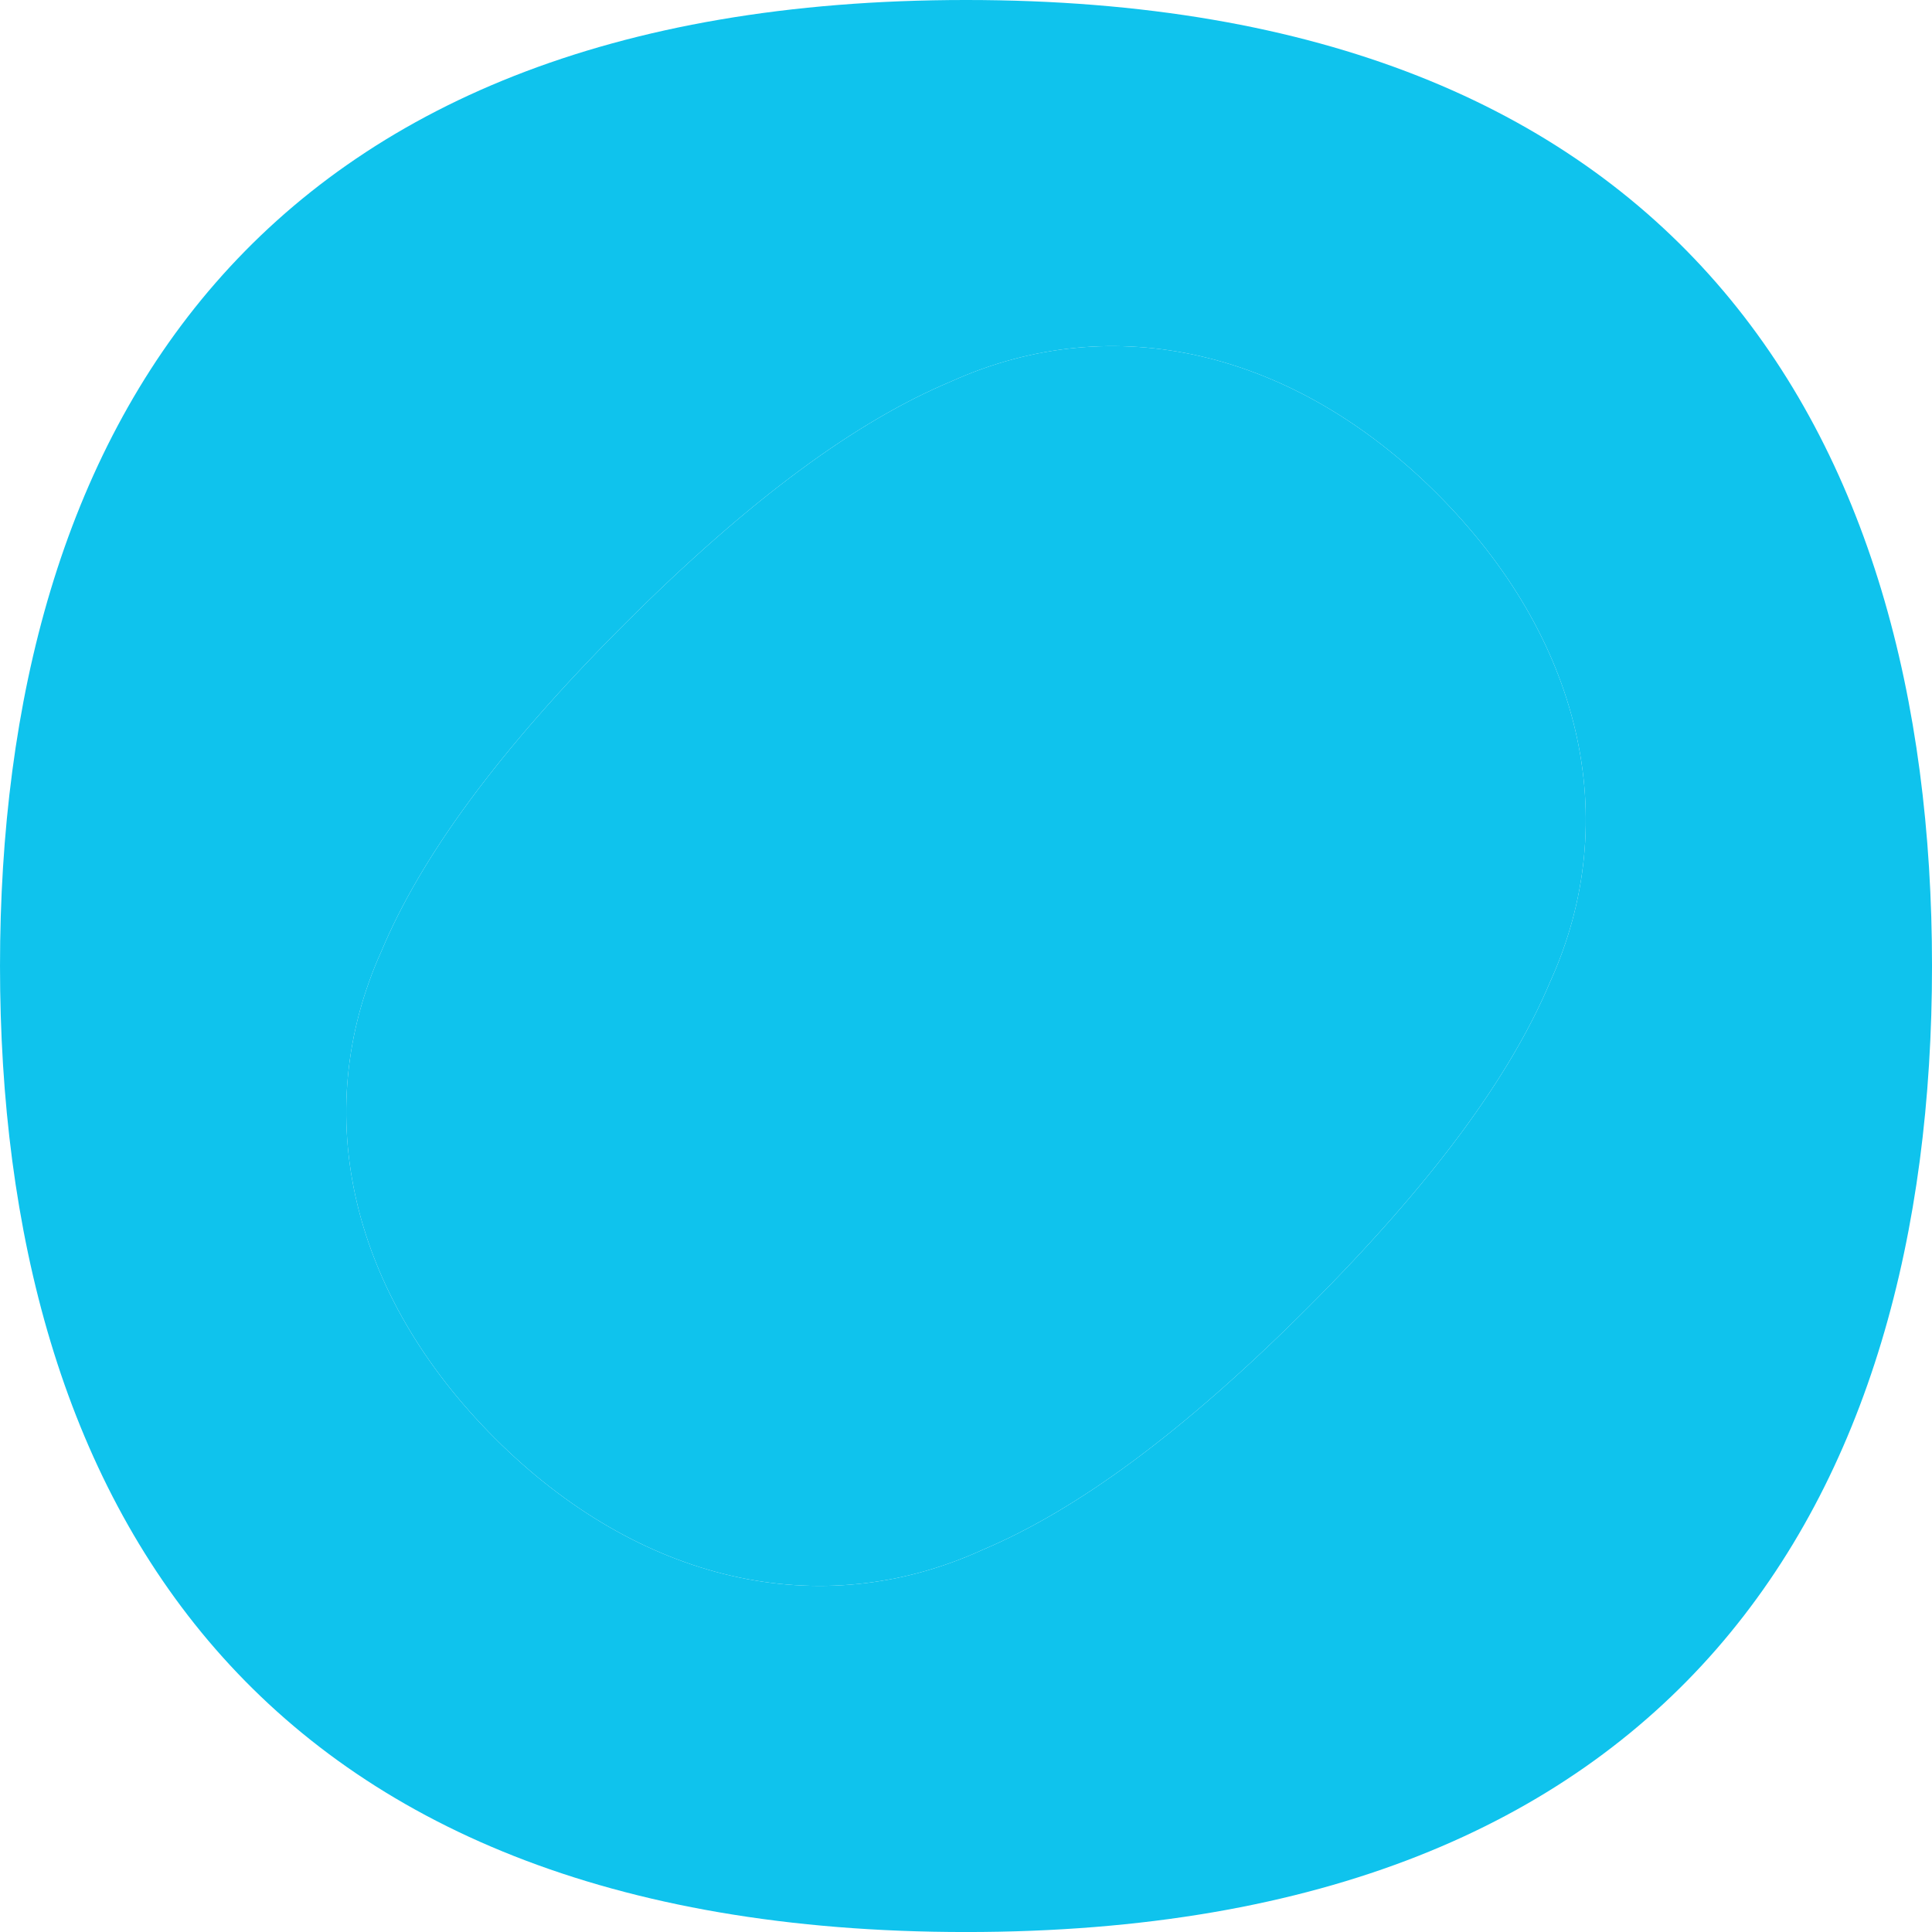
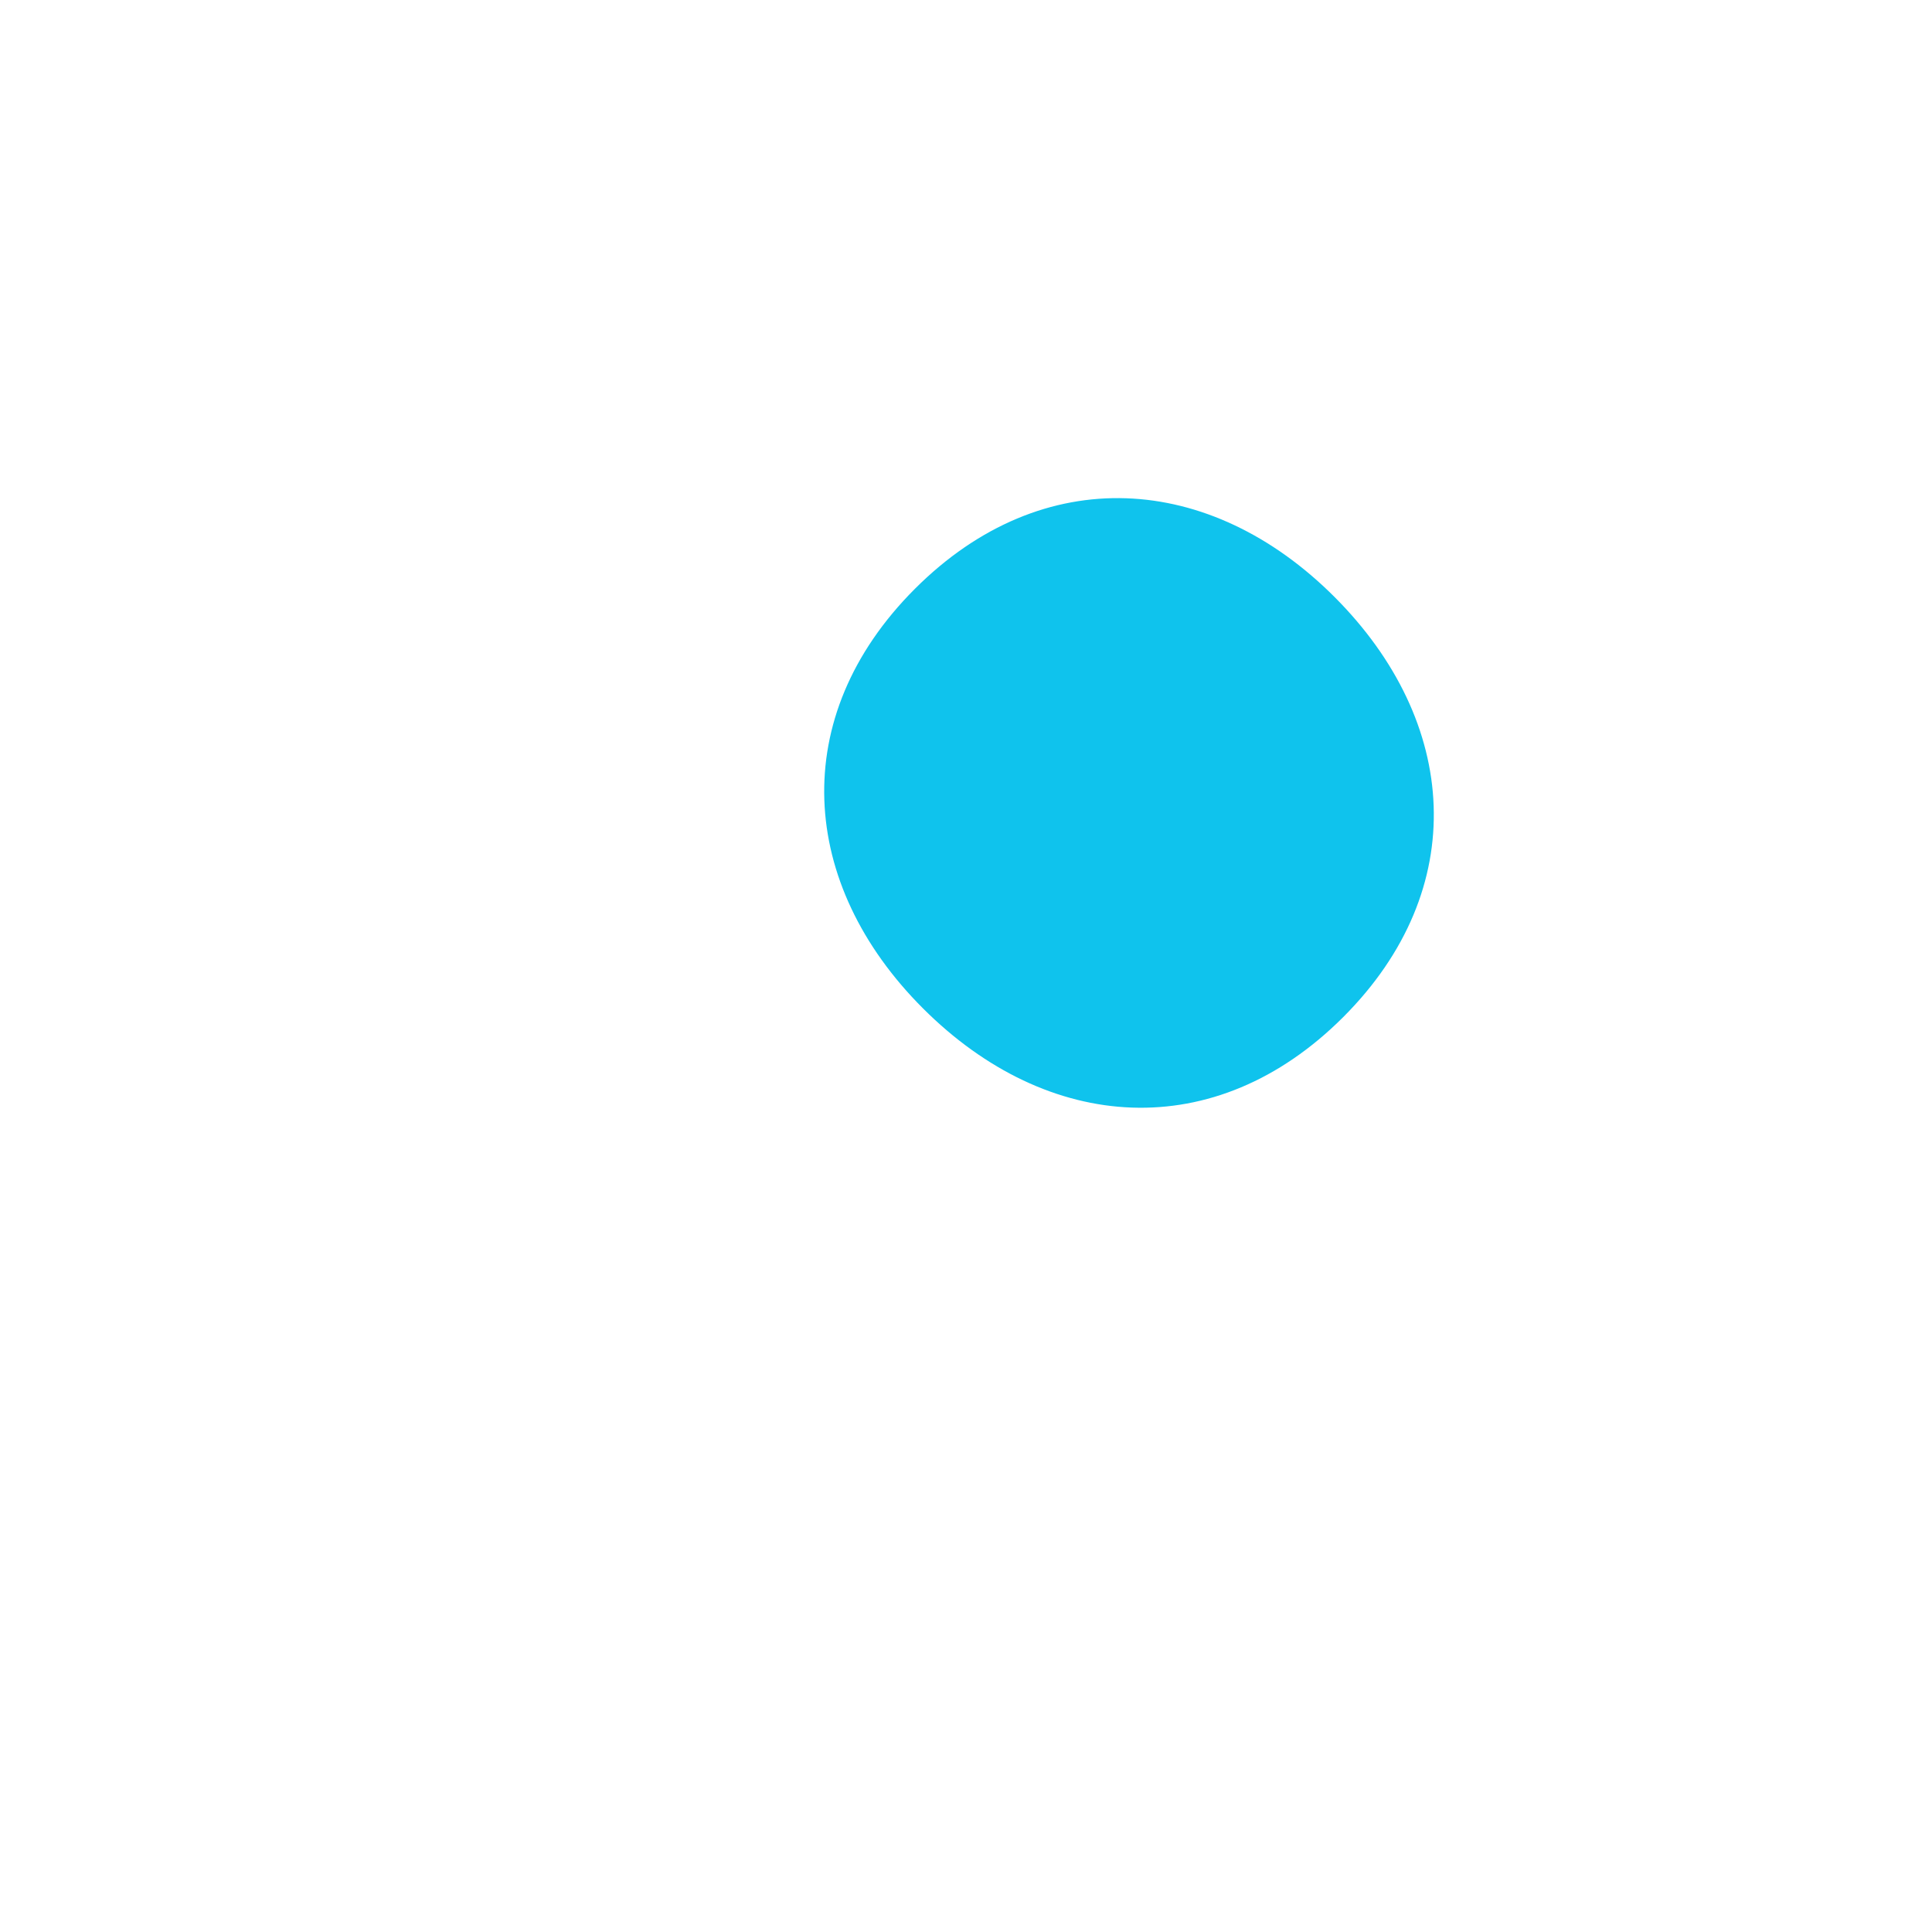
<svg xmlns="http://www.w3.org/2000/svg" xmlns:ns1="http://www.inkscape.org/namespaces/inkscape" xmlns:ns2="http://sodipodi.sourceforge.net/DTD/sodipodi-0.dtd" width="212.597" height="212.6" id="svg2" version="1.1" ns1:version="0.48.5 r" ns2:docname="Nouveau document 1">
  <defs id="defs4">
    <clipPath id="clipPath5913" clipPathUnits="userSpaceOnUse">
      <path id="path5915" d="m 0,0 373.54,0 0,100.82 L 0,100.82 0,0 z" ns1:connector-curvature="0" />
    </clipPath>
    <clipPath id="clipPath5391" clipPathUnits="userSpaceOnUse">
-       <path id="path5393" d="m 0,0 371.35,0 0,167.49 L 0,167.49 0,0 z" ns1:connector-curvature="0" />
-     </clipPath>
+       </clipPath>
    <clipPath clipPathUnits="userSpaceOnUse" id="clipPath5347">
      <path ns1:connector-curvature="0" d="m 0,841.89 595.28,0 L 595.28,0 0,0 0,841.89 z" id="path5349" />
    </clipPath>
  </defs>
  <ns2:namedview id="base" pagecolor="#ffffff" bordercolor="#666666" borderopacity="1.0" ns1:pageopacity="0.0" ns1:pageshadow="2" ns1:zoom="0.35" ns1:cx="281.29875" ns1:cy="206.29999" ns1:document-units="px" ns1:current-layer="layer1" showgrid="false" fit-margin-top="0" fit-margin-left="0" fit-margin-right="0" fit-margin-bottom="0" ns1:window-width="1920" ns1:window-height="1177" ns1:window-x="-8" ns1:window-y="-8" ns1:window-maximized="1" />
  <g ns1:label="Calque 1" ns1:groupmode="layer" id="layer1" transform="translate(-93.701,-297.491)">
    <g id="g5351" transform="matrix(1.25,0,0,-1.25,198.327,339.48)" style="fill:#0fc3ed;fill-opacity:1">
-       <path ns1:connector-curvature="0" d="m 0,0 c -8.263,-3.465 -17.638,-10.266 -28.739,-21.368 -11.119,-11.119 -17.926,-20.506 -21.386,-28.778 -6.475,-14.351 -2.632,-30.256 9.993,-42.88 12.595,-12.596 28.559,-16.396 42.952,-9.805 8.234,3.479 17.563,10.265 28.601,21.302 11.061,11.062 17.851,20.406 21.324,28.652 6.553,14.384 2.727,30.344 -9.934,43.005 C 30.257,2.682 14.356,6.502 0,0" style="fill:#0fc3ed;fill-opacity:1;fill-rule:nonzero;stroke:none" id="path5353" />
-     </g>
+       </g>
    <g id="g5355" transform="matrix(1.25,0,0,-1.25,264.258,405.577)" style="fill:#0fc3ed;fill-opacity:1">
-       <path ns1:connector-curvature="0" d="m 0,0 c -3.472,-8.245 -10.263,-17.59 -21.324,-28.651 -11.038,-11.038 -20.367,-17.824 -28.601,-21.303 -14.393,-6.591 -30.356,-2.791 -42.952,9.805 -12.625,12.624 -16.468,28.53 -9.993,42.88 3.46,8.272 10.267,17.66 21.386,28.779 11.102,11.101 20.476,17.902 28.74,21.367 14.355,6.502 30.256,2.683 42.81,-9.872 C 2.728,30.345 6.553,14.385 0,0 m -51.406,86.469 c -62.789,0 -85.039,-38.073 -85.039,-85.04 0,-46.966 22.25,-85.04 85.039,-85.04 62.788,0 85.039,38.074 85.039,85.04 0,46.967 -22.251,85.04 -85.039,85.04" style="fill:#0fc3ed;fill-opacity:1;fill-rule:nonzero;stroke:none" id="path5357" />
-     </g>
+       </g>
    <g id="g5359" transform="matrix(1.25,0,0,-1.25,240.537,363.167)" style="fill:#0fc3ed;fill-opacity:1">
      <path ns1:connector-curvature="0" d="M 0,0 C 10.994,-10.994 12.051,-25.723 0.776,-36.998 -10.5,-48.275 -25.229,-47.217 -36.223,-36.223 -47.147,-25.299 -48.204,-10.57 -36.928,0.706 -25.653,11.981 -10.924,10.924 0,0" style="fill:#0fc3ed;fill-opacity:1;fill-rule:nonzero;stroke:none" id="path5361" />
    </g>
  </g>
</svg>